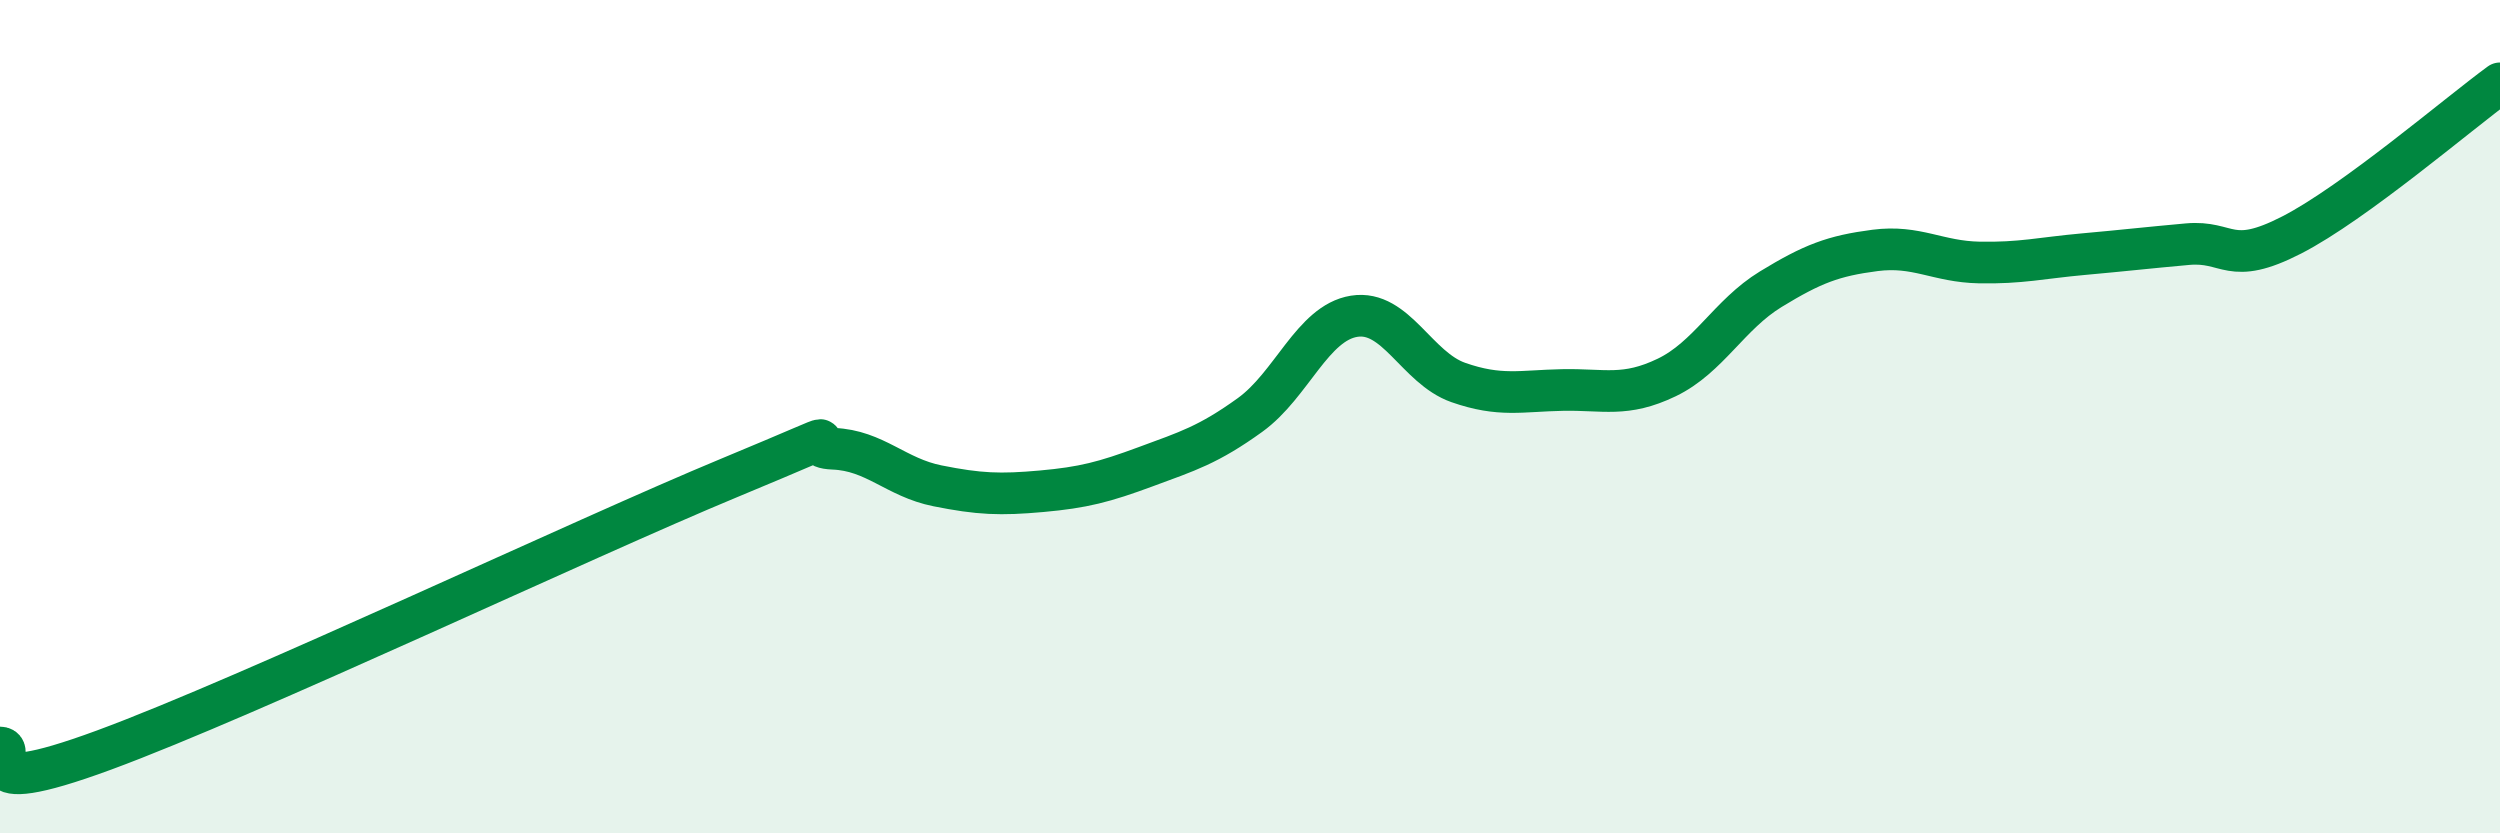
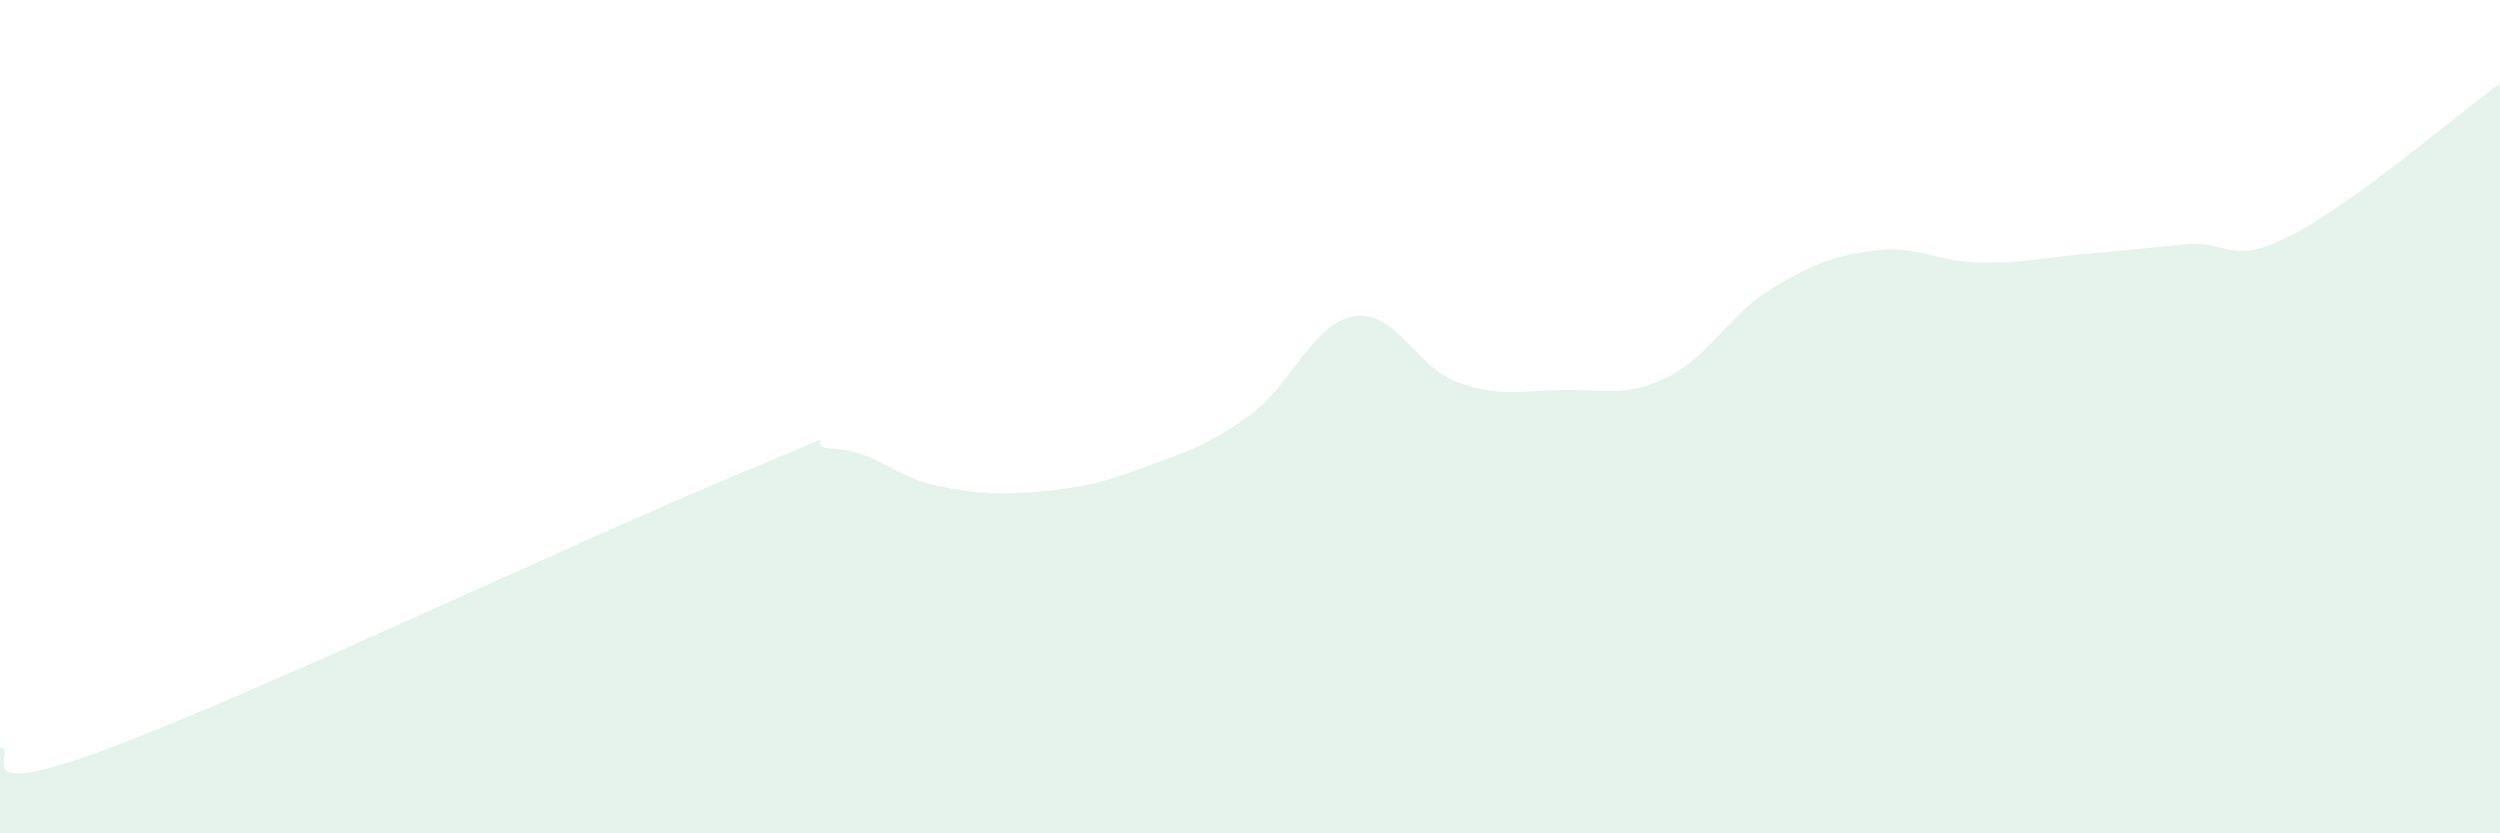
<svg xmlns="http://www.w3.org/2000/svg" width="60" height="20" viewBox="0 0 60 20">
  <path d="M 0,17.94 C 0.5,17.95 -1,19.29 2.5,18 C 6,16.71 14,12.92 17.5,11.47 C 21,10.02 19,10.73 20,10.77 C 21,10.81 21.5,11.46 22.5,11.66 C 23.5,11.86 24,11.88 25,11.79 C 26,11.7 26.5,11.57 27.5,11.2 C 28.5,10.83 29,10.68 30,9.96 C 31,9.24 31.5,7.75 32.5,7.59 C 33.5,7.43 34,8.83 35,9.18 C 36,9.53 36.5,9.38 37.5,9.36 C 38.5,9.34 39,9.54 40,9.06 C 41,8.58 41.5,7.55 42.5,6.94 C 43.5,6.33 44,6.14 45,6.01 C 46,5.88 46.5,6.28 47.5,6.3 C 48.5,6.32 49,6.19 50,6.1 C 51,6.01 51.5,5.95 52.5,5.86 C 53.5,5.77 53.5,6.41 55,5.64 C 56.5,4.87 59,2.73 60,2L60 20L0 20Z" fill="#008740" opacity="0.1" stroke-linecap="round" stroke-linejoin="round" />
-   <path d="M 0,17.94 C 0.5,17.95 -1,19.29 2.5,18 C 6,16.71 14,12.92 17.5,11.47 C 21,10.02 19,10.73 20,10.77 C 21,10.81 21.5,11.46 22.5,11.66 C 23.5,11.86 24,11.88 25,11.79 C 26,11.7 26.5,11.57 27.5,11.2 C 28.5,10.83 29,10.68 30,9.96 C 31,9.24 31.5,7.75 32.5,7.59 C 33.5,7.43 34,8.83 35,9.18 C 36,9.53 36.5,9.38 37.5,9.36 C 38.5,9.34 39,9.54 40,9.06 C 41,8.58 41.5,7.55 42.5,6.94 C 43.5,6.33 44,6.14 45,6.01 C 46,5.88 46.5,6.28 47.5,6.3 C 48.5,6.32 49,6.19 50,6.1 C 51,6.01 51.5,5.95 52.5,5.86 C 53.5,5.77 53.5,6.41 55,5.64 C 56.5,4.87 59,2.73 60,2" stroke="#008740" stroke-width="1" fill="none" stroke-linecap="round" stroke-linejoin="round" />
</svg>